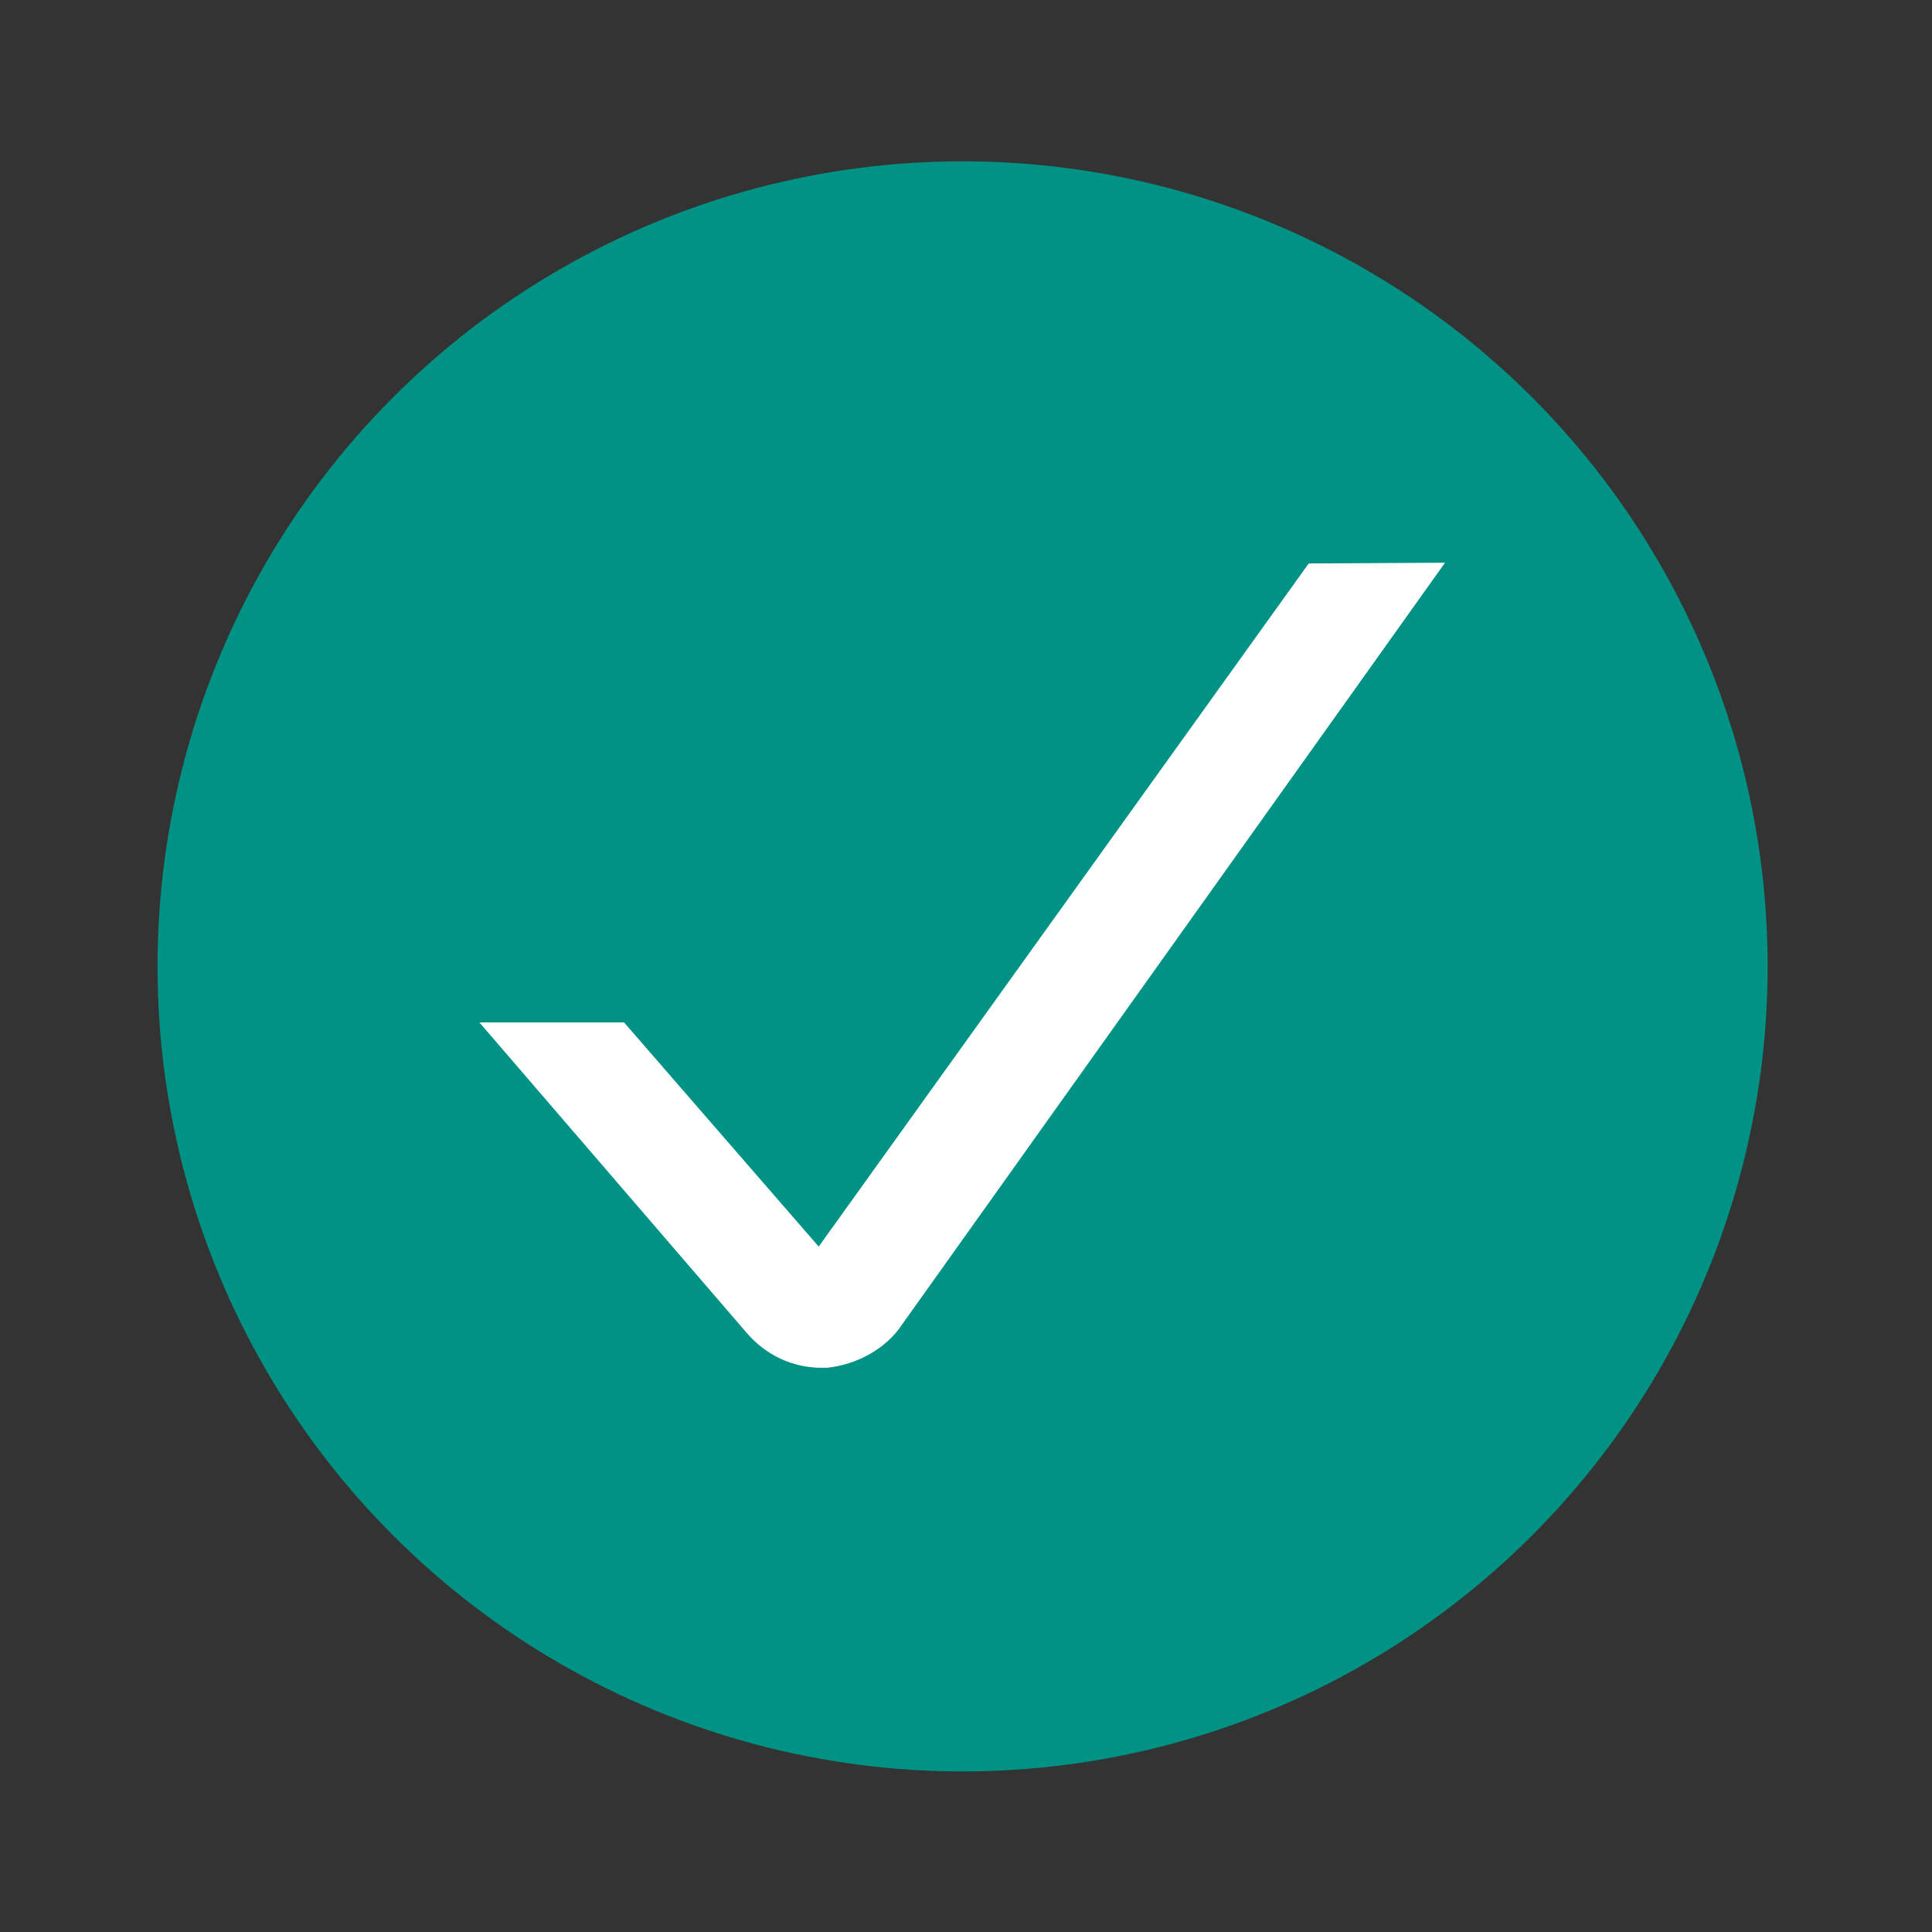
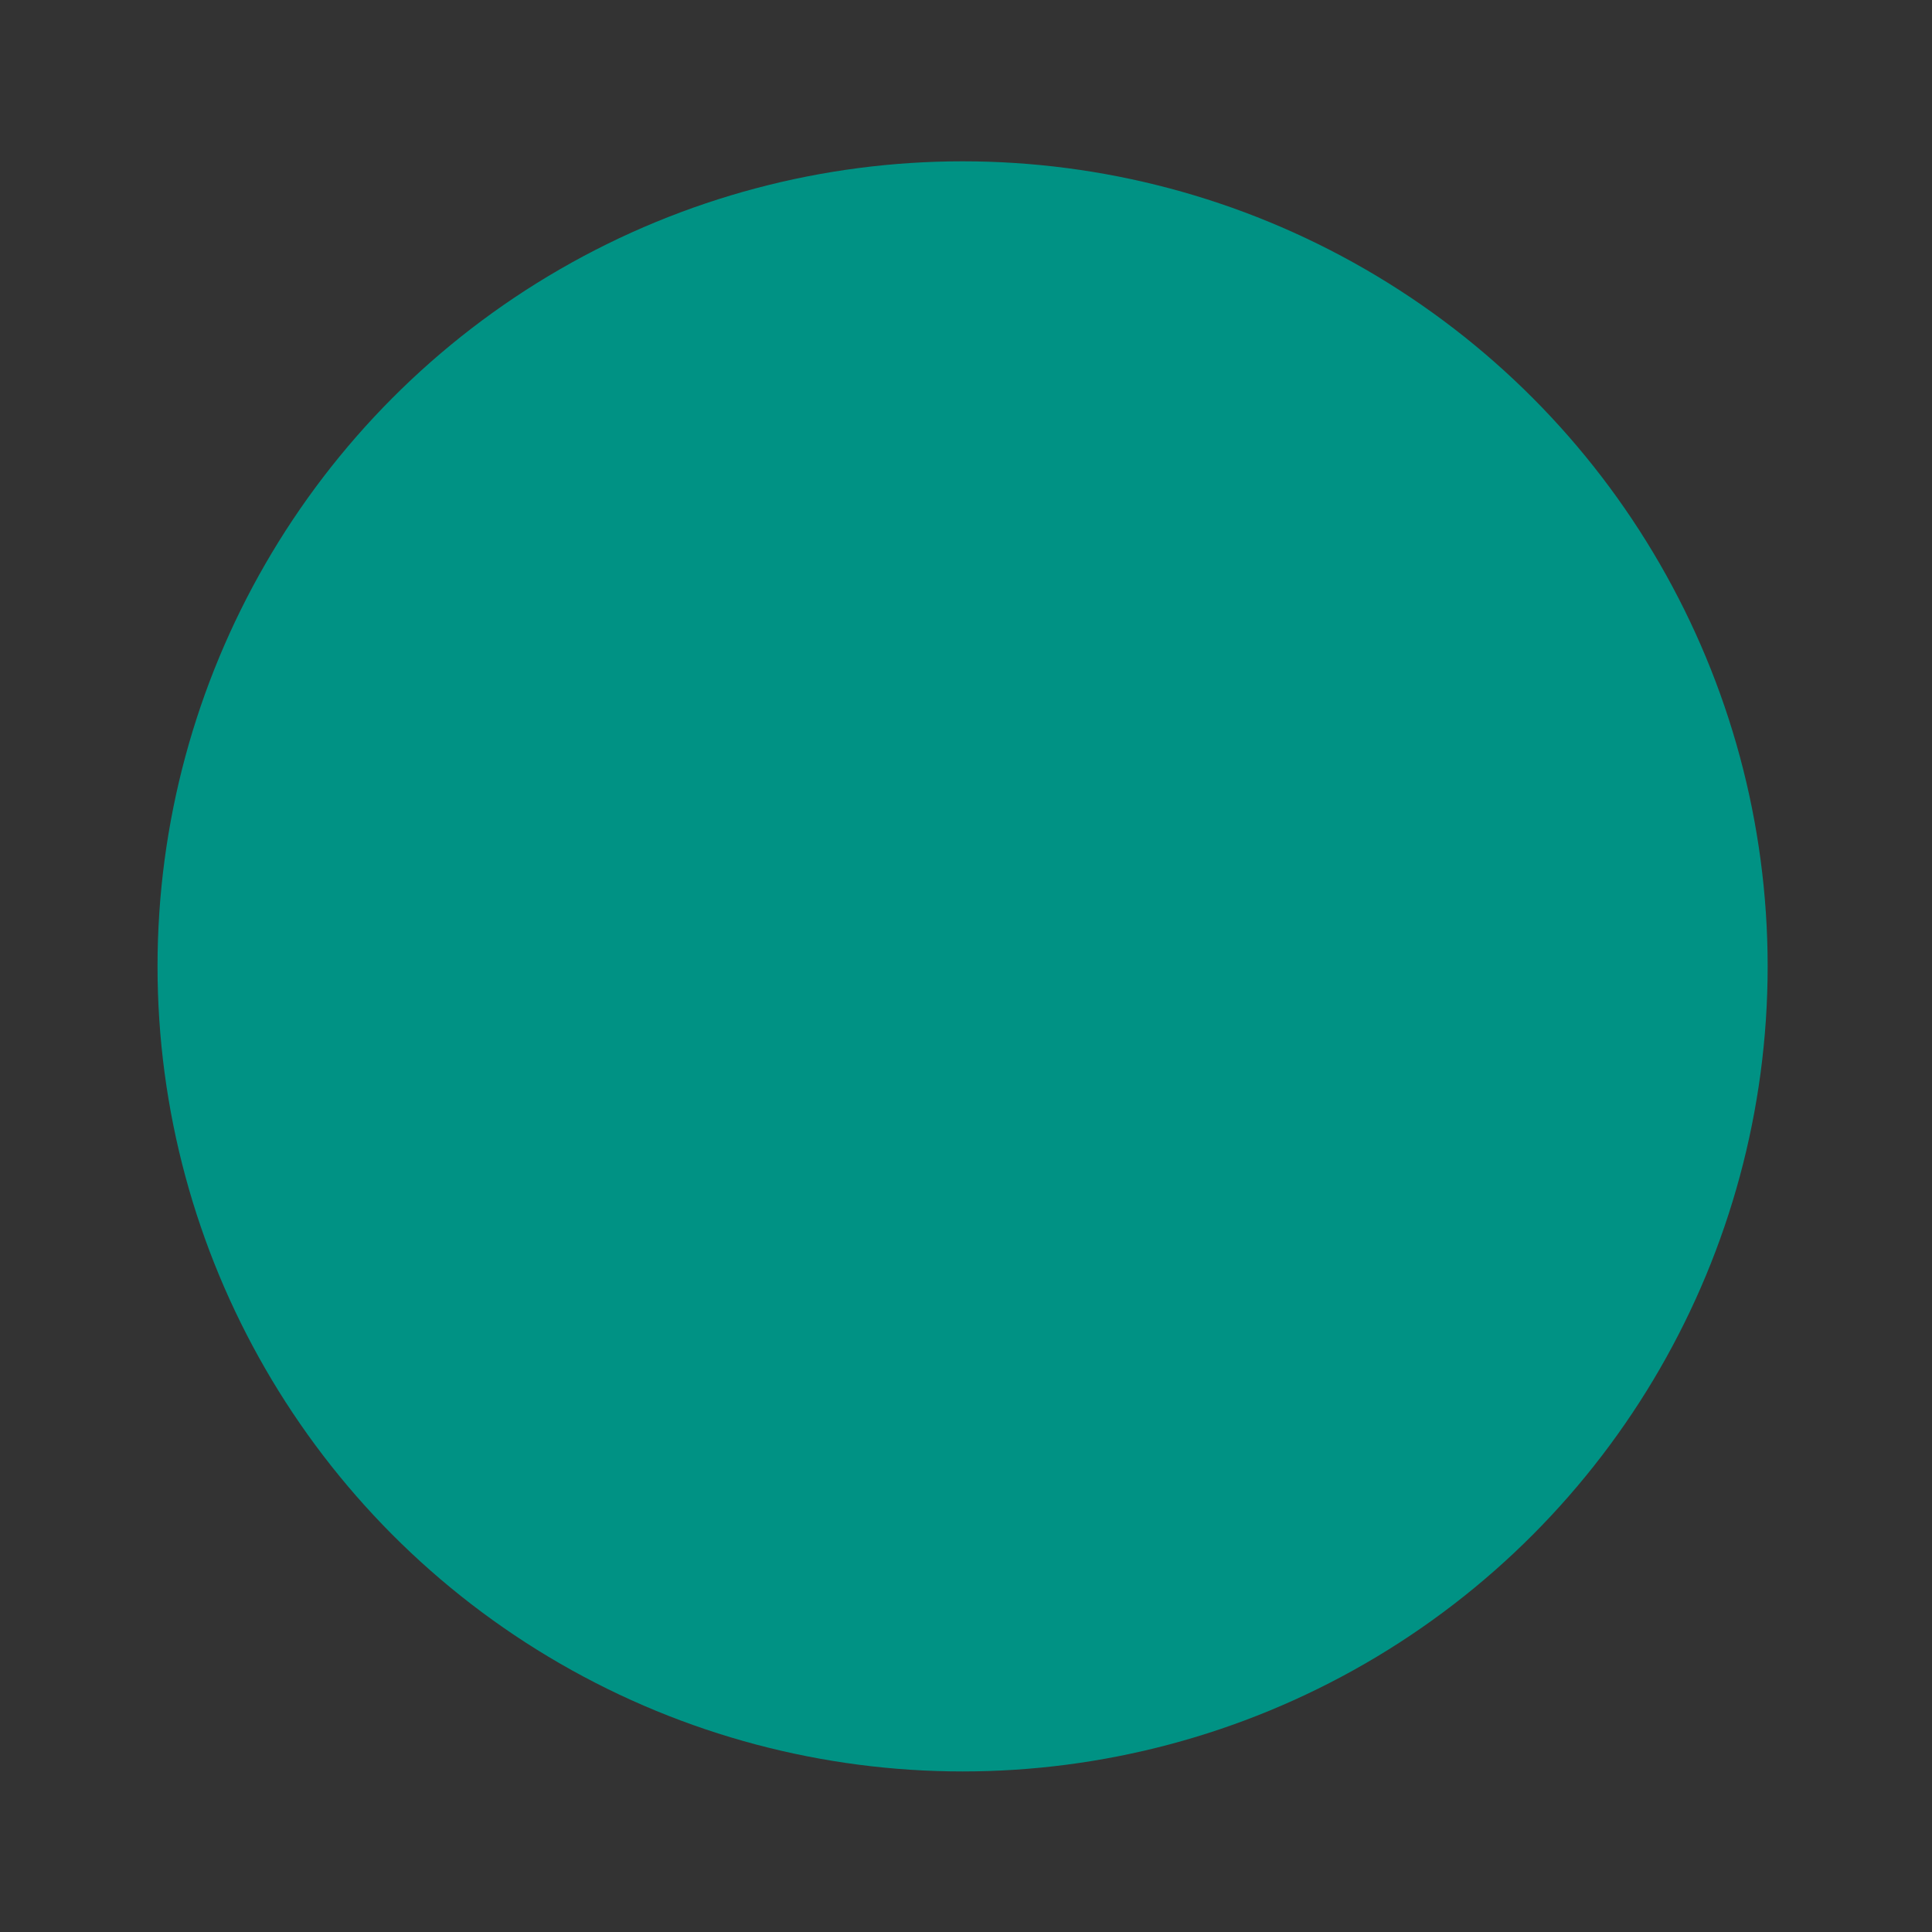
<svg xmlns="http://www.w3.org/2000/svg" viewBox="0 0 255.1 255.1" style="enable-background:new 0 0 255.1 255.1" xml:space="preserve">
  <rect x="0" y="0" width="255.1" height="255.1" fill="#333333" stroke="none" />
  <circle cx="127.1" cy="127.6" r="106.3" style="fill-rule:evenodd;clip-rule:evenodd;fill:#009284" />
-   <path d="m172.8 74.4-64.7 90.2L82.4 135H63.3l35.3 41c2.5 2.9 6 4.6 9.9 4.6h.7c3.9-.4 7.8-2.5 9.9-5.7l71.7-100.6-18 .1z" style="fill-rule:evenodd;clip-rule:evenodd;fill:#fff" />
</svg>